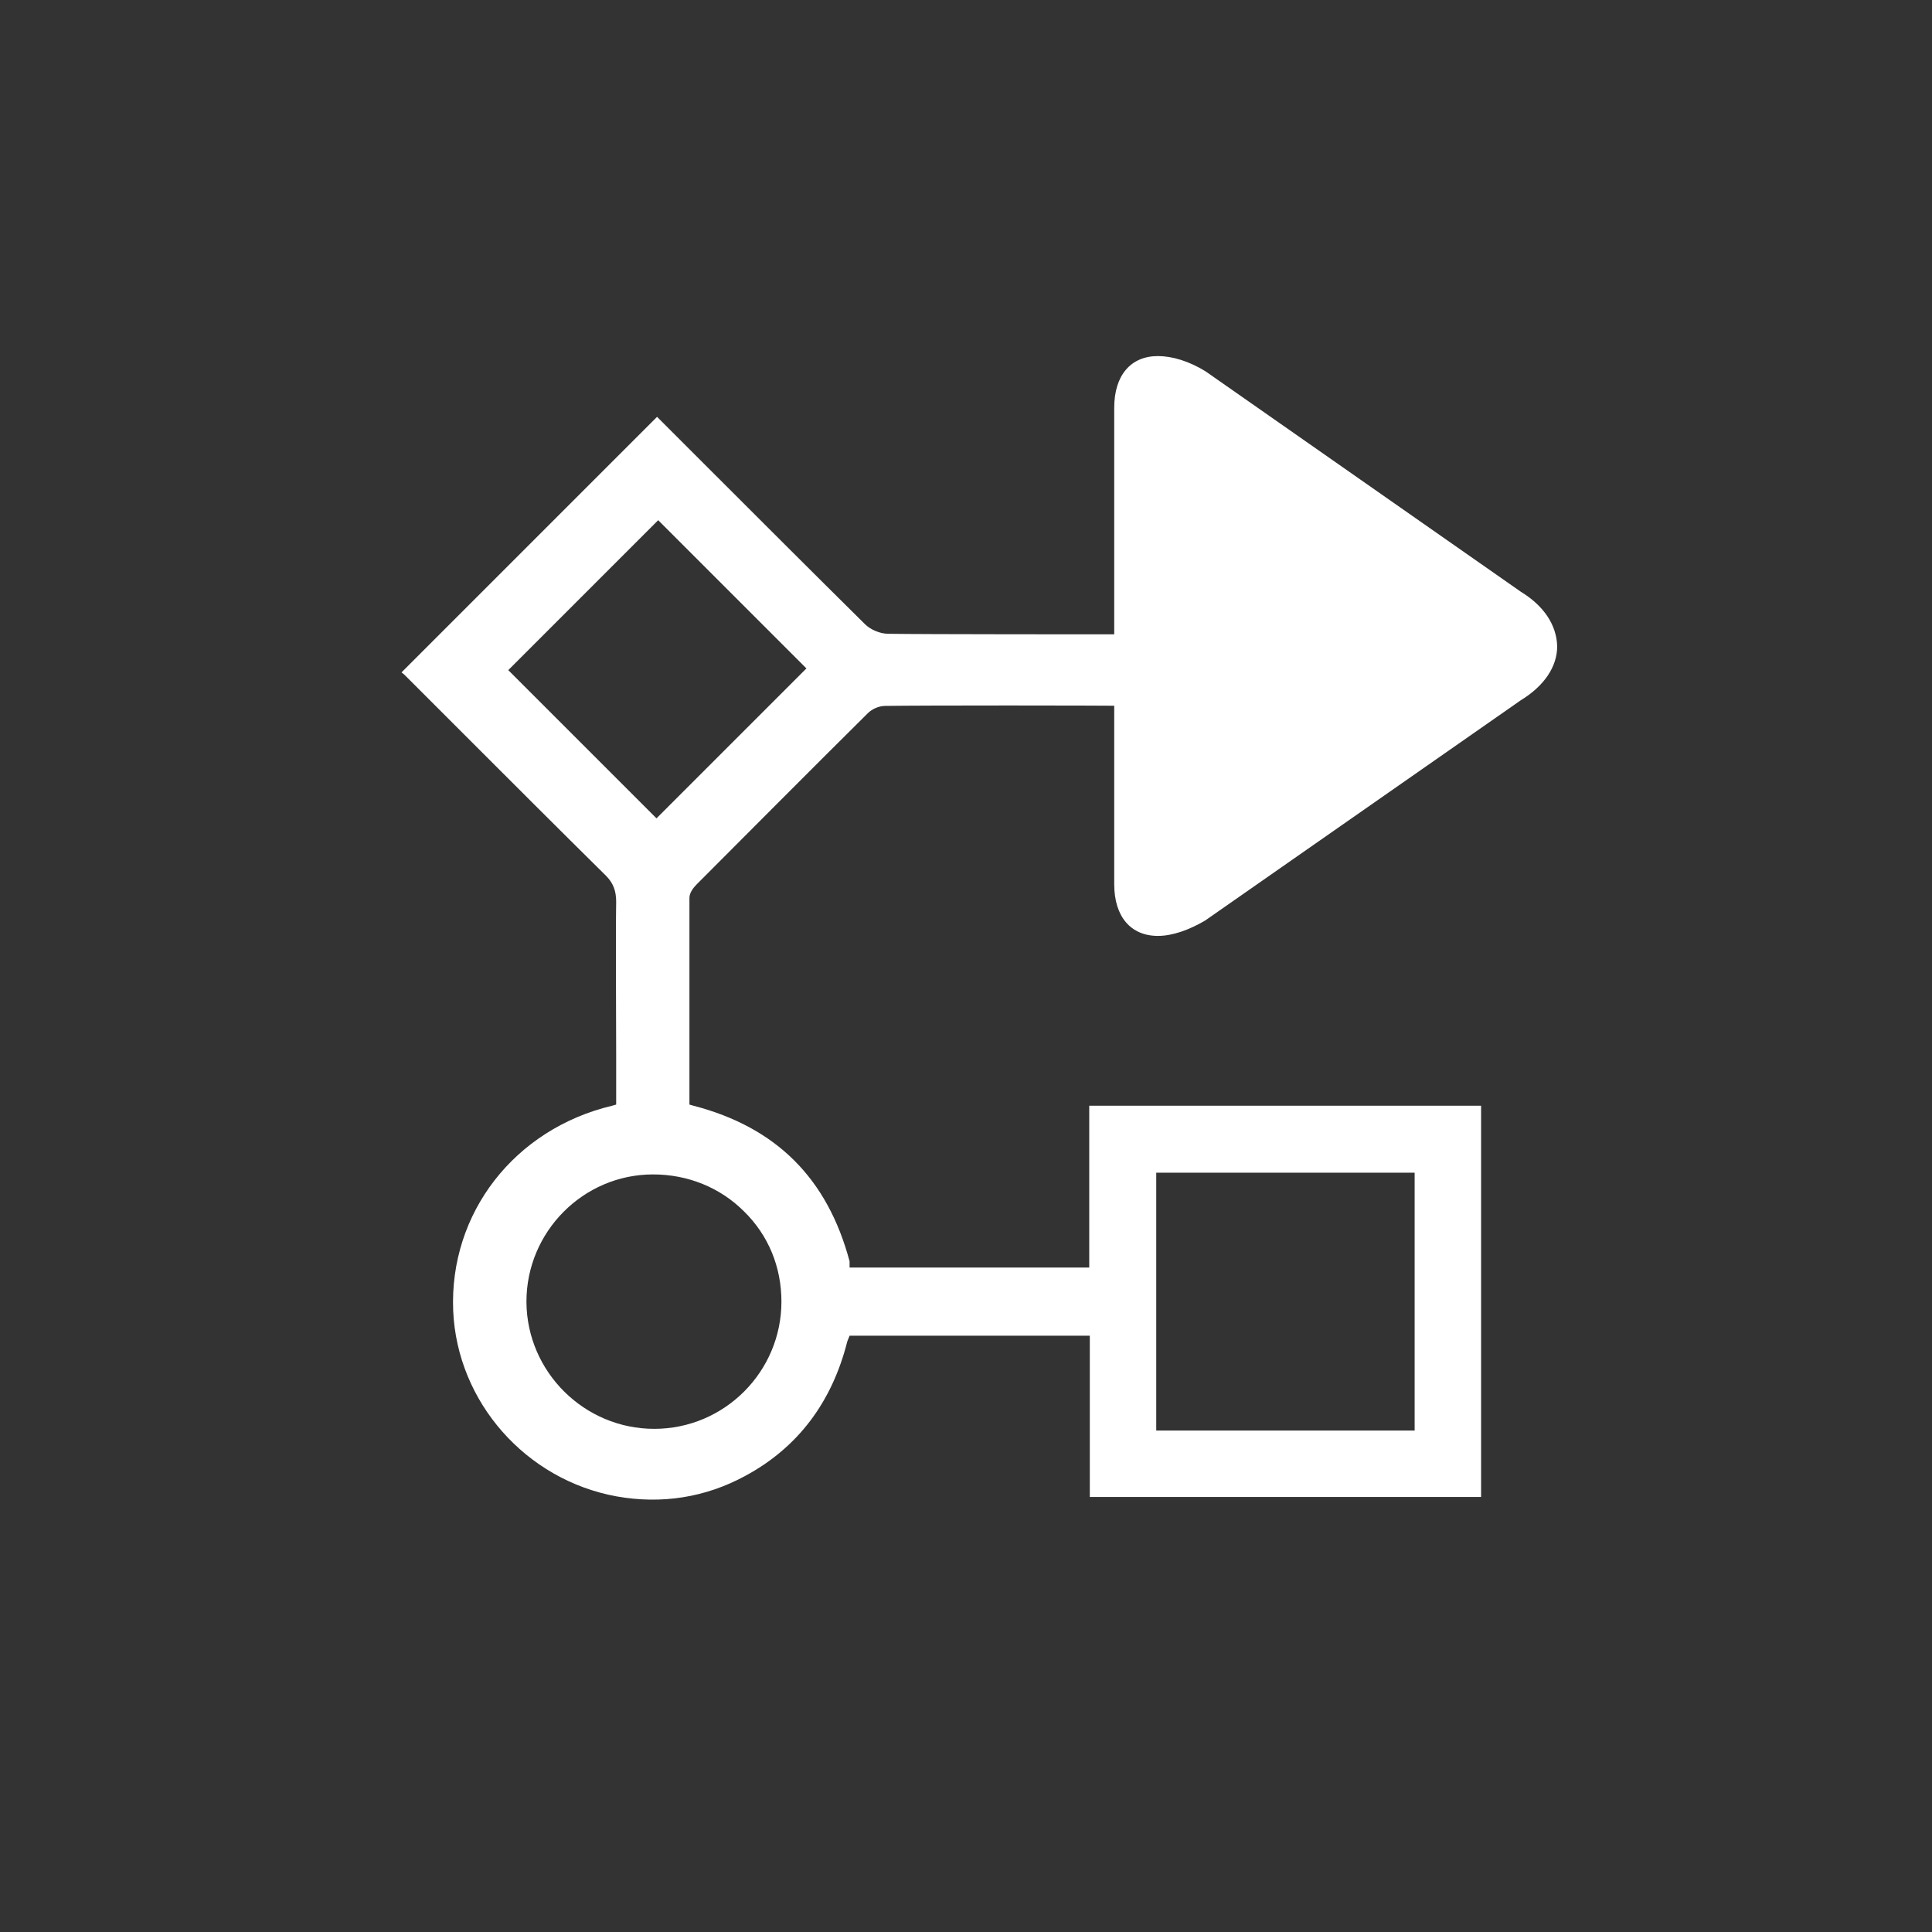
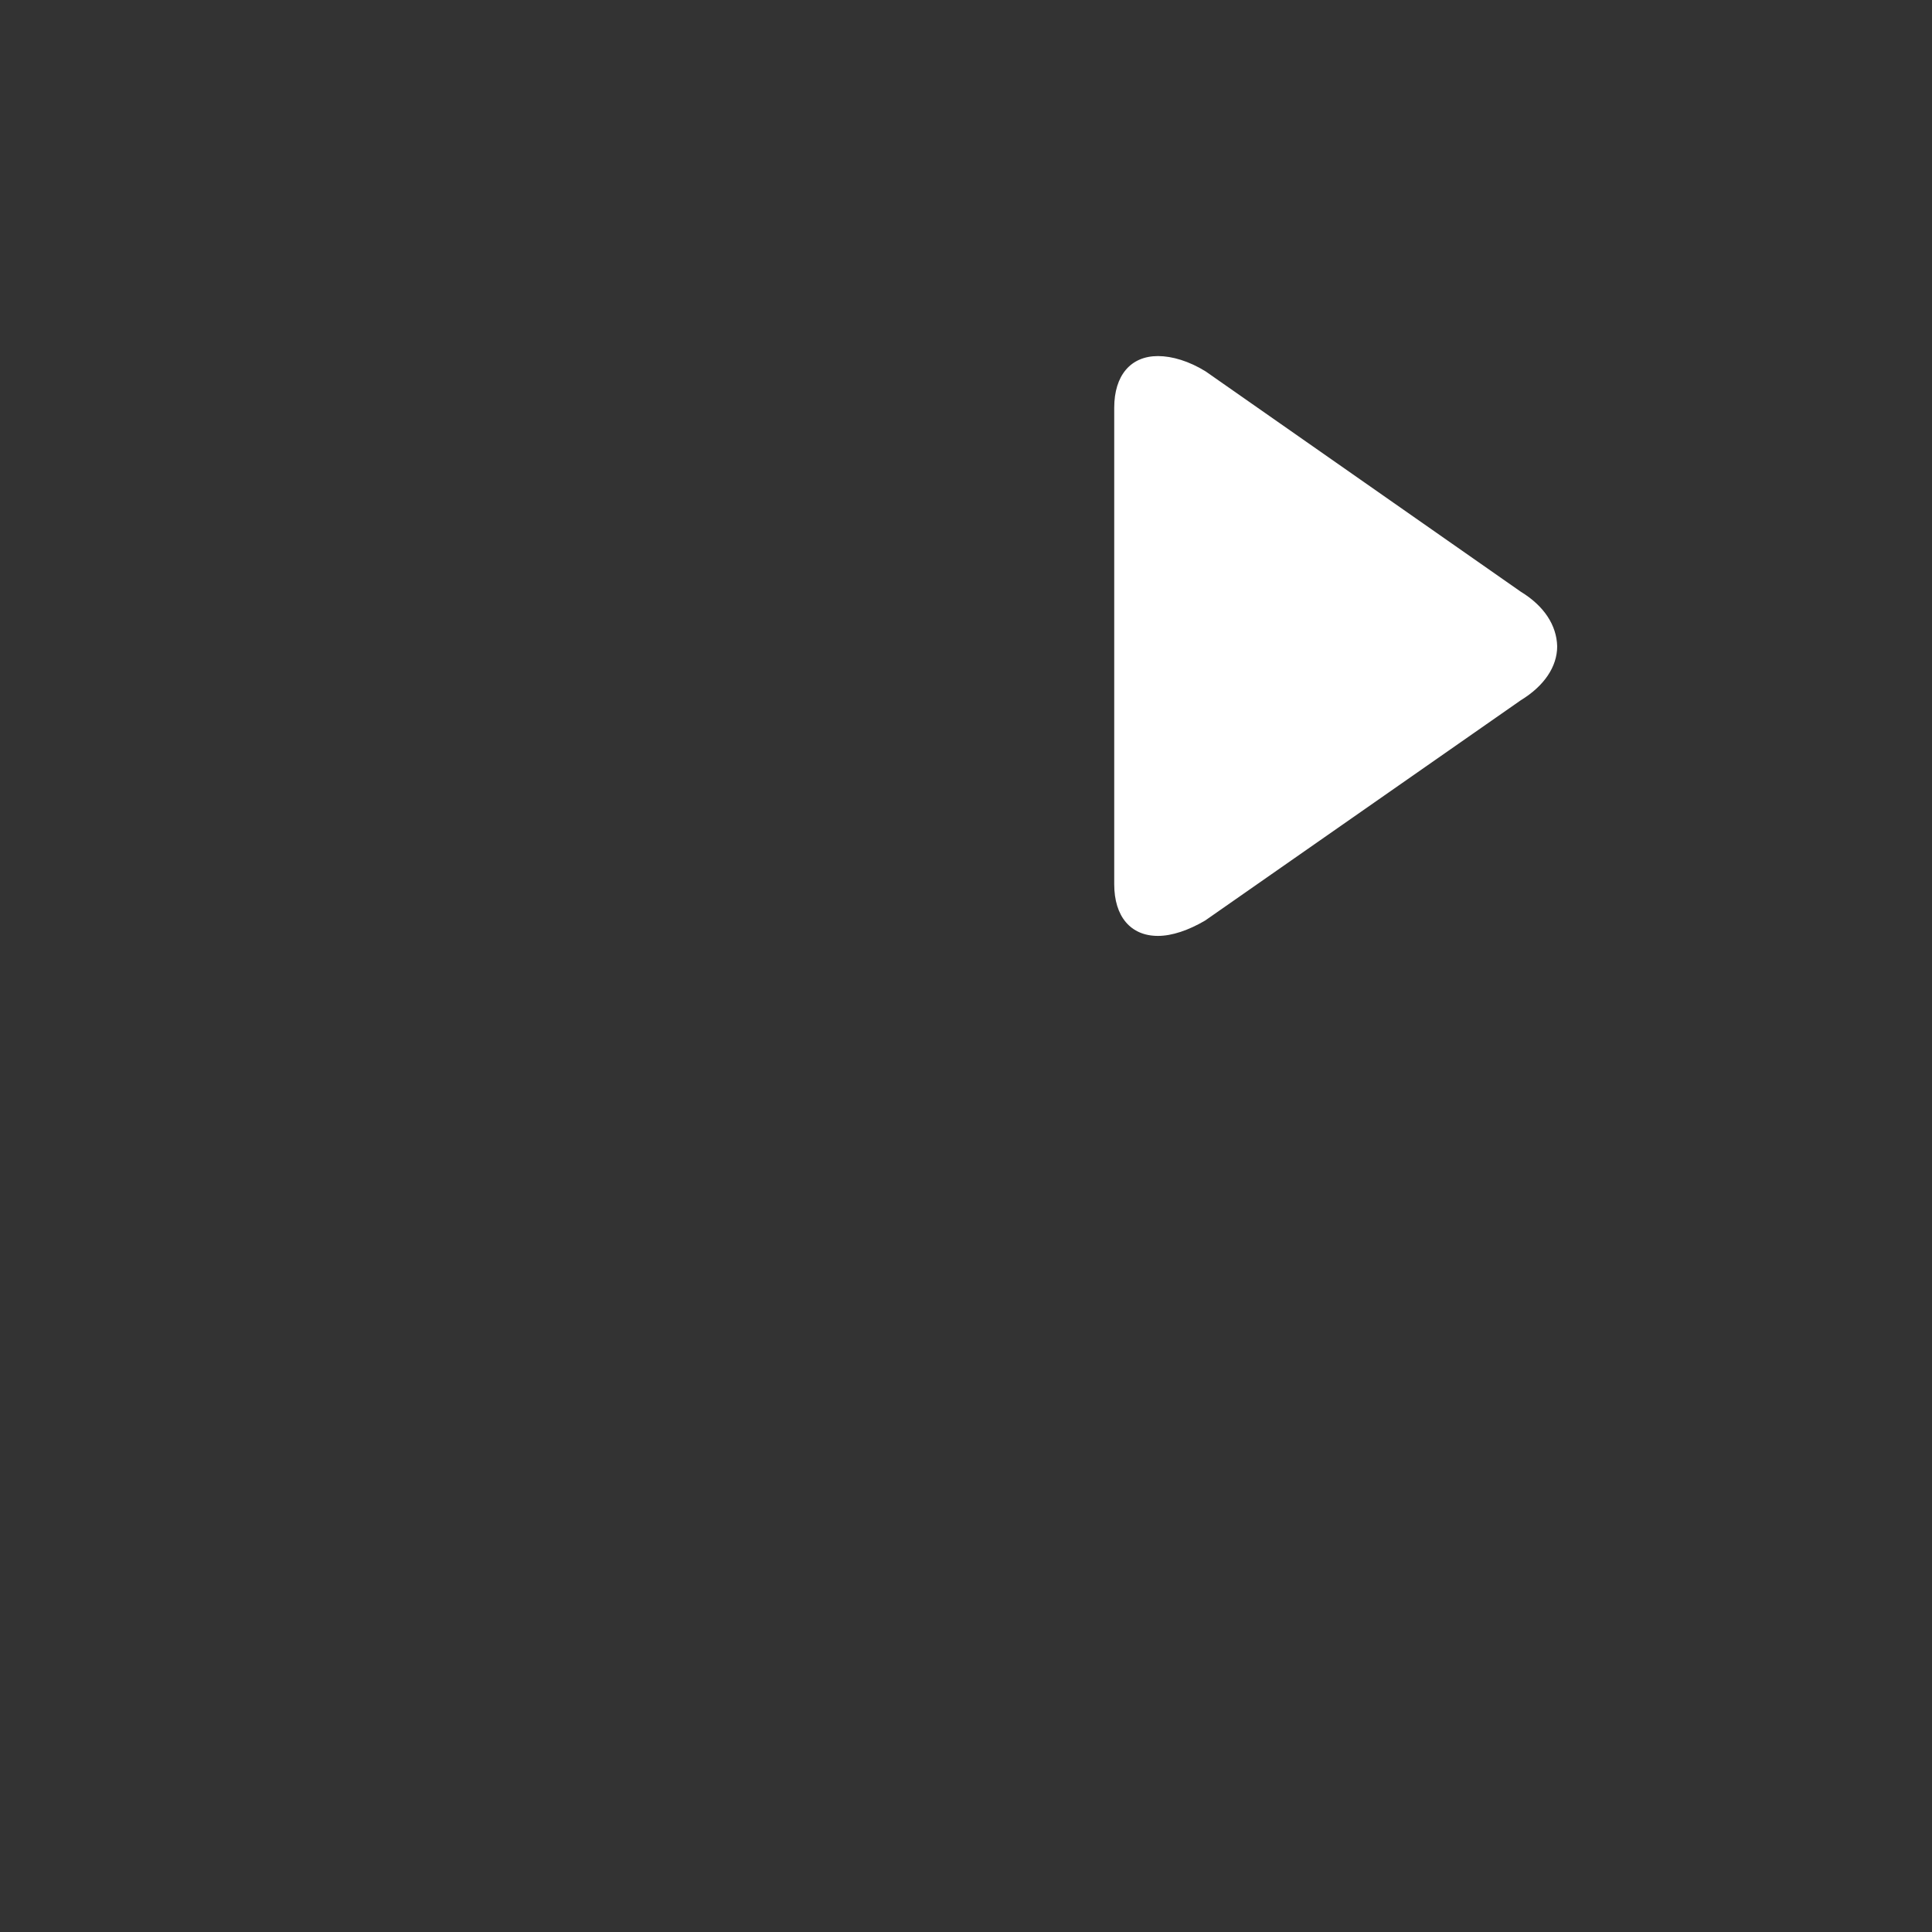
<svg xmlns="http://www.w3.org/2000/svg" version="1.1" id="Capa_1" x="0px" y="0px" viewBox="0 0 340.2 340.2" style="enable-background:new 0 0 340.2 340.2;" xml:space="preserve">
  <rect x="0" y="0" width="340.2" height="340.2" fill="#333333" stroke="none" />
  <style type="text/css">
	.st0{fill:#CCCCCC;}
	.st1{fill:#C6C6C6;}
	.st2{fill:url(#SVGID_1_);}
	.st3{fill:#F8B133;}
	.st4{fill:url(#SVGID_2_);}
	.st5{fill:url(#SVGID_3_);}
	.st6{fill:#FF4800;}
	.st7{fill:url(#SVGID_4_);}
	.st8{fill:url(#SVGID_5_);}
	.st9{fill:#2585F7;}
	.st10{fill:url(#SVGID_6_);}
	.st11{fill:url(#SVGID_7_);}
	.st12{fill:#30DBF8;}
	.st13{fill:url(#SVGID_8_);}
	.st14{fill:url(#SVGID_9_);}
	.st15{fill:#00FFB0;}
	.st16{fill:url(#SVGID_10_);}
	.st17{fill:url(#SVGID_11_);}
	.st18{fill:#59E200;}
	.st19{fill:url(#SVGID_12_);}
	.st20{fill:#FFBC00;}
	.st21{fill:#CCCCCC;stroke:#CCCCCC;stroke-width:1.5;stroke-miterlimit:10;}
	.st22{fill:url(#SVGID_13_);}
	.st23{fill:url(#SVGID_14_);}
	.st24{clip-path:url(#SVGID_18_);fill:url(#SVGID_19_);}
	.st25{fill:url(#SVGID_22_);}
	.st26{fill:url(#SVGID_23_);}
	.st27{fill:url(#SVGID_24_);}
	.st28{fill:url(#SVGID_25_);}
	.st29{fill:url(#SVGID_26_);}
	.st30{fill:url(#SVGID_27_);}
	.st31{fill:url(#SVGID_28_);}
	.st32{fill:url(#SVGID_29_);}
	.st33{fill:#FFFFFF;}
	.st34{stroke:#000000;stroke-width:0.5;stroke-miterlimit:10;}
	.st35{fill:url(#SVGID_30_);}
	.st36{fill:#CCCCCC;stroke:#FFFFFF;stroke-width:20;stroke-miterlimit:10;}
	.st37{fill:none;stroke:url(#SVGID_31_);stroke-width:20;stroke-miterlimit:10;}
	.st38{fill:#FFFFFF;stroke:#CCCCCC;stroke-width:12;stroke-miterlimit:10;}
	.st39{fill:url(#SVGID_32_);}
	.st40{fill:url(#SVGID_33_);}
	.st41{fill:url(#SVGID_34_);}
	.st42{fill:url(#SVGID_35_);}
	.st43{fill:url(#SVGID_36_);}
	.st44{fill:url(#SVGID_37_);}
	.st45{fill:url(#SVGID_38_);}
	.st46{fill:url(#SVGID_39_);}
	.st47{fill:url(#SVGID_40_);}
	.st48{fill:url(#SVGID_41_);}
	.st49{fill:url(#SVGID_42_);}
	.st50{fill:url(#SVGID_43_);}
	.st51{fill:url(#SVGID_44_);}
	.st52{fill:url(#SVGID_45_);}
	.st53{fill:url(#SVGID_46_);}
	.st54{fill:url(#SVGID_47_);}
	.st55{fill:url(#SVGID_48_);}
	.st56{clip-path:url(#SVGID_52_);fill:url(#SVGID_53_);}
	.st57{fill:url(#SVGID_56_);}
	.st58{clip-path:url(#SVGID_61_);fill:url(#SVGID_62_);}
	.st59{clip-path:url(#SVGID_68_);fill:url(#SVGID_69_);}
	.st60{fill:url(#SVGID_72_);}
	.st61{fill:url(#SVGID_73_);}
	.st62{fill:url(#SVGID_74_);}
	.st63{fill:url(#SVGID_75_);}
	.st64{fill:url(#SVGID_76_);}
	.st65{fill:url(#SVGID_77_);}
	.st66{fill:url(#SVGID_78_);}
	.st67{fill:url(#SVGID_79_);}
	.st68{fill:url(#SVGID_80_);}
	.st69{fill:url(#SVGID_81_);}
	.st70{fill:url(#SVGID_82_);}
	.st71{fill:url(#SVGID_83_);}
	.st72{fill:#1D1D1B;stroke:#606060;stroke-width:8;stroke-miterlimit:10;}
	.st73{fill:#1D1D1B;}
	.st74{fill:#1D1D1B;stroke:#606060;stroke-width:12;stroke-miterlimit:10;}
	.st75{fill:url(#SVGID_84_);}
	.st76{fill:url(#SVGID_85_);}
	.st77{fill:none;stroke:#000000;stroke-width:13;stroke-linejoin:round;stroke-miterlimit:10;}
	.st78{fill:url(#SVGID_86_);}
	.st79{fill:url(#SVGID_87_);}
	.st80{fill:url(#SVGID_88_);stroke:url(#SVGID_89_);stroke-width:3;stroke-miterlimit:10;}
	.st81{fill:url(#SVGID_90_);}
	.st82{fill:url(#SVGID_91_);}
	.st83{fill:url(#SVGID_92_);}
	.st84{fill:url(#SVGID_93_);}
	.st85{fill:url(#SVGID_94_);stroke:url(#SVGID_95_);stroke-width:3;stroke-miterlimit:10;}
	.st86{fill:url(#SVGID_96_);stroke:url(#SVGID_97_);stroke-width:3;stroke-miterlimit:10;}
	.st87{fill:url(#SVGID_98_);stroke:url(#SVGID_99_);stroke-width:3;stroke-miterlimit:10;}
	.st88{clip-path:url(#SVGID_102_);fill:url(#SVGID_104_);}
	.st89{fill:url(#SVGID_107_);}
</style>
-   <path class="st33" d="M149.6,235.2h42.3v28.4h68.9v-68.9h-69v28.5h-42.2l0-1.1c-3.9-14.6-12.9-23.6-27.5-27.4l-0.7-0.2l0-5.7  c0-6.5,0-24,0-30.7c0-0.9,0.7-1.8,1.3-2.4c8.3-8.3,19.2-19.3,30.1-30.1c0.8-0.8,2-1.3,3.1-1.3c6.6-0.1,36.8-0.1,43.2,0v-12.6  c-5.8,0-36.7,0-42.7-0.1c-1.4,0-3.1-0.7-4.1-1.7c-9.4-9.3-19-18.9-28.2-28.1l-7.7-7.7c-0.2-0.2-0.5-0.5-0.7-0.7l-45,45  c0.3,0.2,0.5,0.4,0.8,0.7c3.5,3.5,7,7,10.4,10.4c8.1,8.1,16.5,16.5,24.8,24.7c1.3,1.3,1.8,2.7,1.8,4.6c-0.1,5.4,0,21.6,0,26.9l0,8.8  l-0.7,0.2c-17.2,4.1-28.7,18.9-28,36.1c0.7,16.1,12.8,29.8,28.8,32.7c7.9,1.4,15.6,0.2,22.6-3.6c9.3-5,15.3-13,18-23.7L149.6,235.2z   M89.5,118l26.4-26.4l26.1,26.1l-26.4,26.4L89.5,118z M137.6,229.2c0,12.3-10,22.4-22.4,22.4c-12.3,0-22.4-10-22.5-22.3  c0,0,0,0,0-0.1c0-12.3,10-22.4,22.3-22.4c6.1,0,11.8,2.3,16,6.5C135.3,217.5,137.6,223.1,137.6,229.2  C137.6,229.2,137.6,229.2,137.6,229.2z M249.1,251.9h-45.5v-45.4h45.5V251.9z" />
  <path class="st33" d="M267.8,104.2l-55.5-38.8c-2.9-1.8-5.9-2.7-8.4-2.7c-4.8,0-7.7,3.4-7.7,9.1v83.9c0,5.7,2.9,9.1,7.7,9.1  c2.5,0,5.4-1,8.3-2.7l55.6-38.8c4.1-2.5,6.4-5.9,6.4-9.5C274.1,110.1,271.9,106.7,267.8,104.2z" />
</svg>